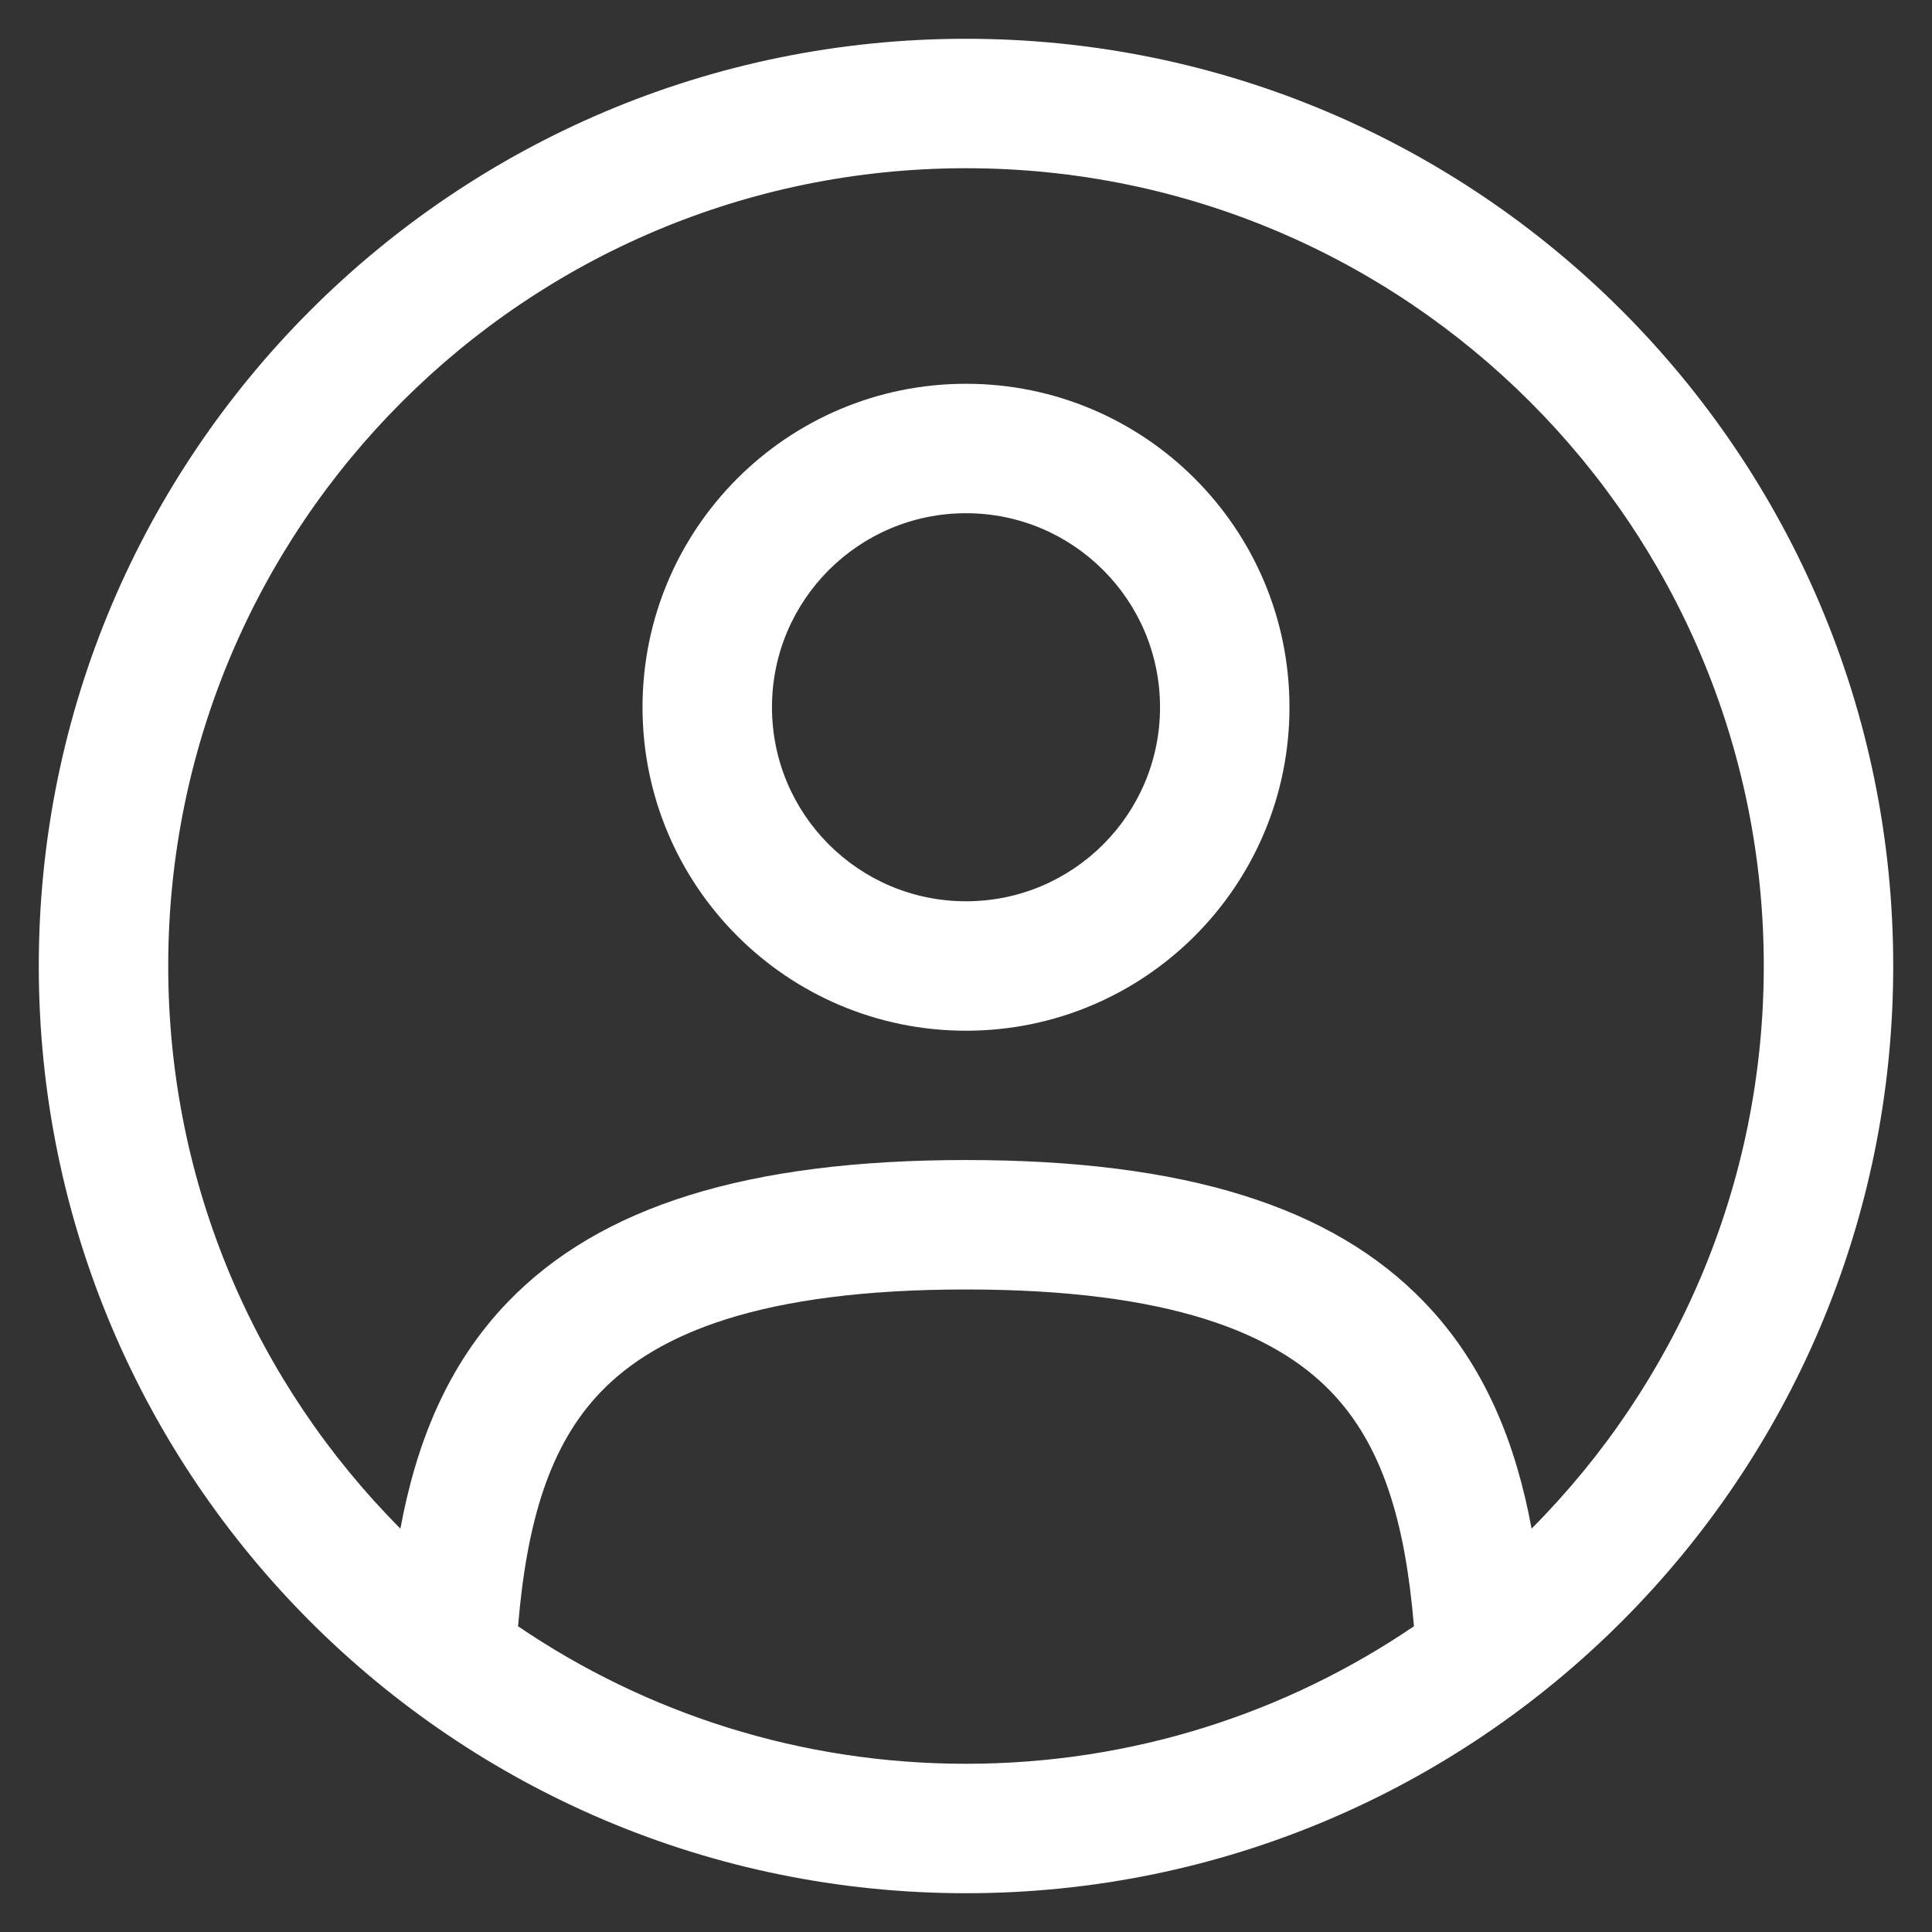
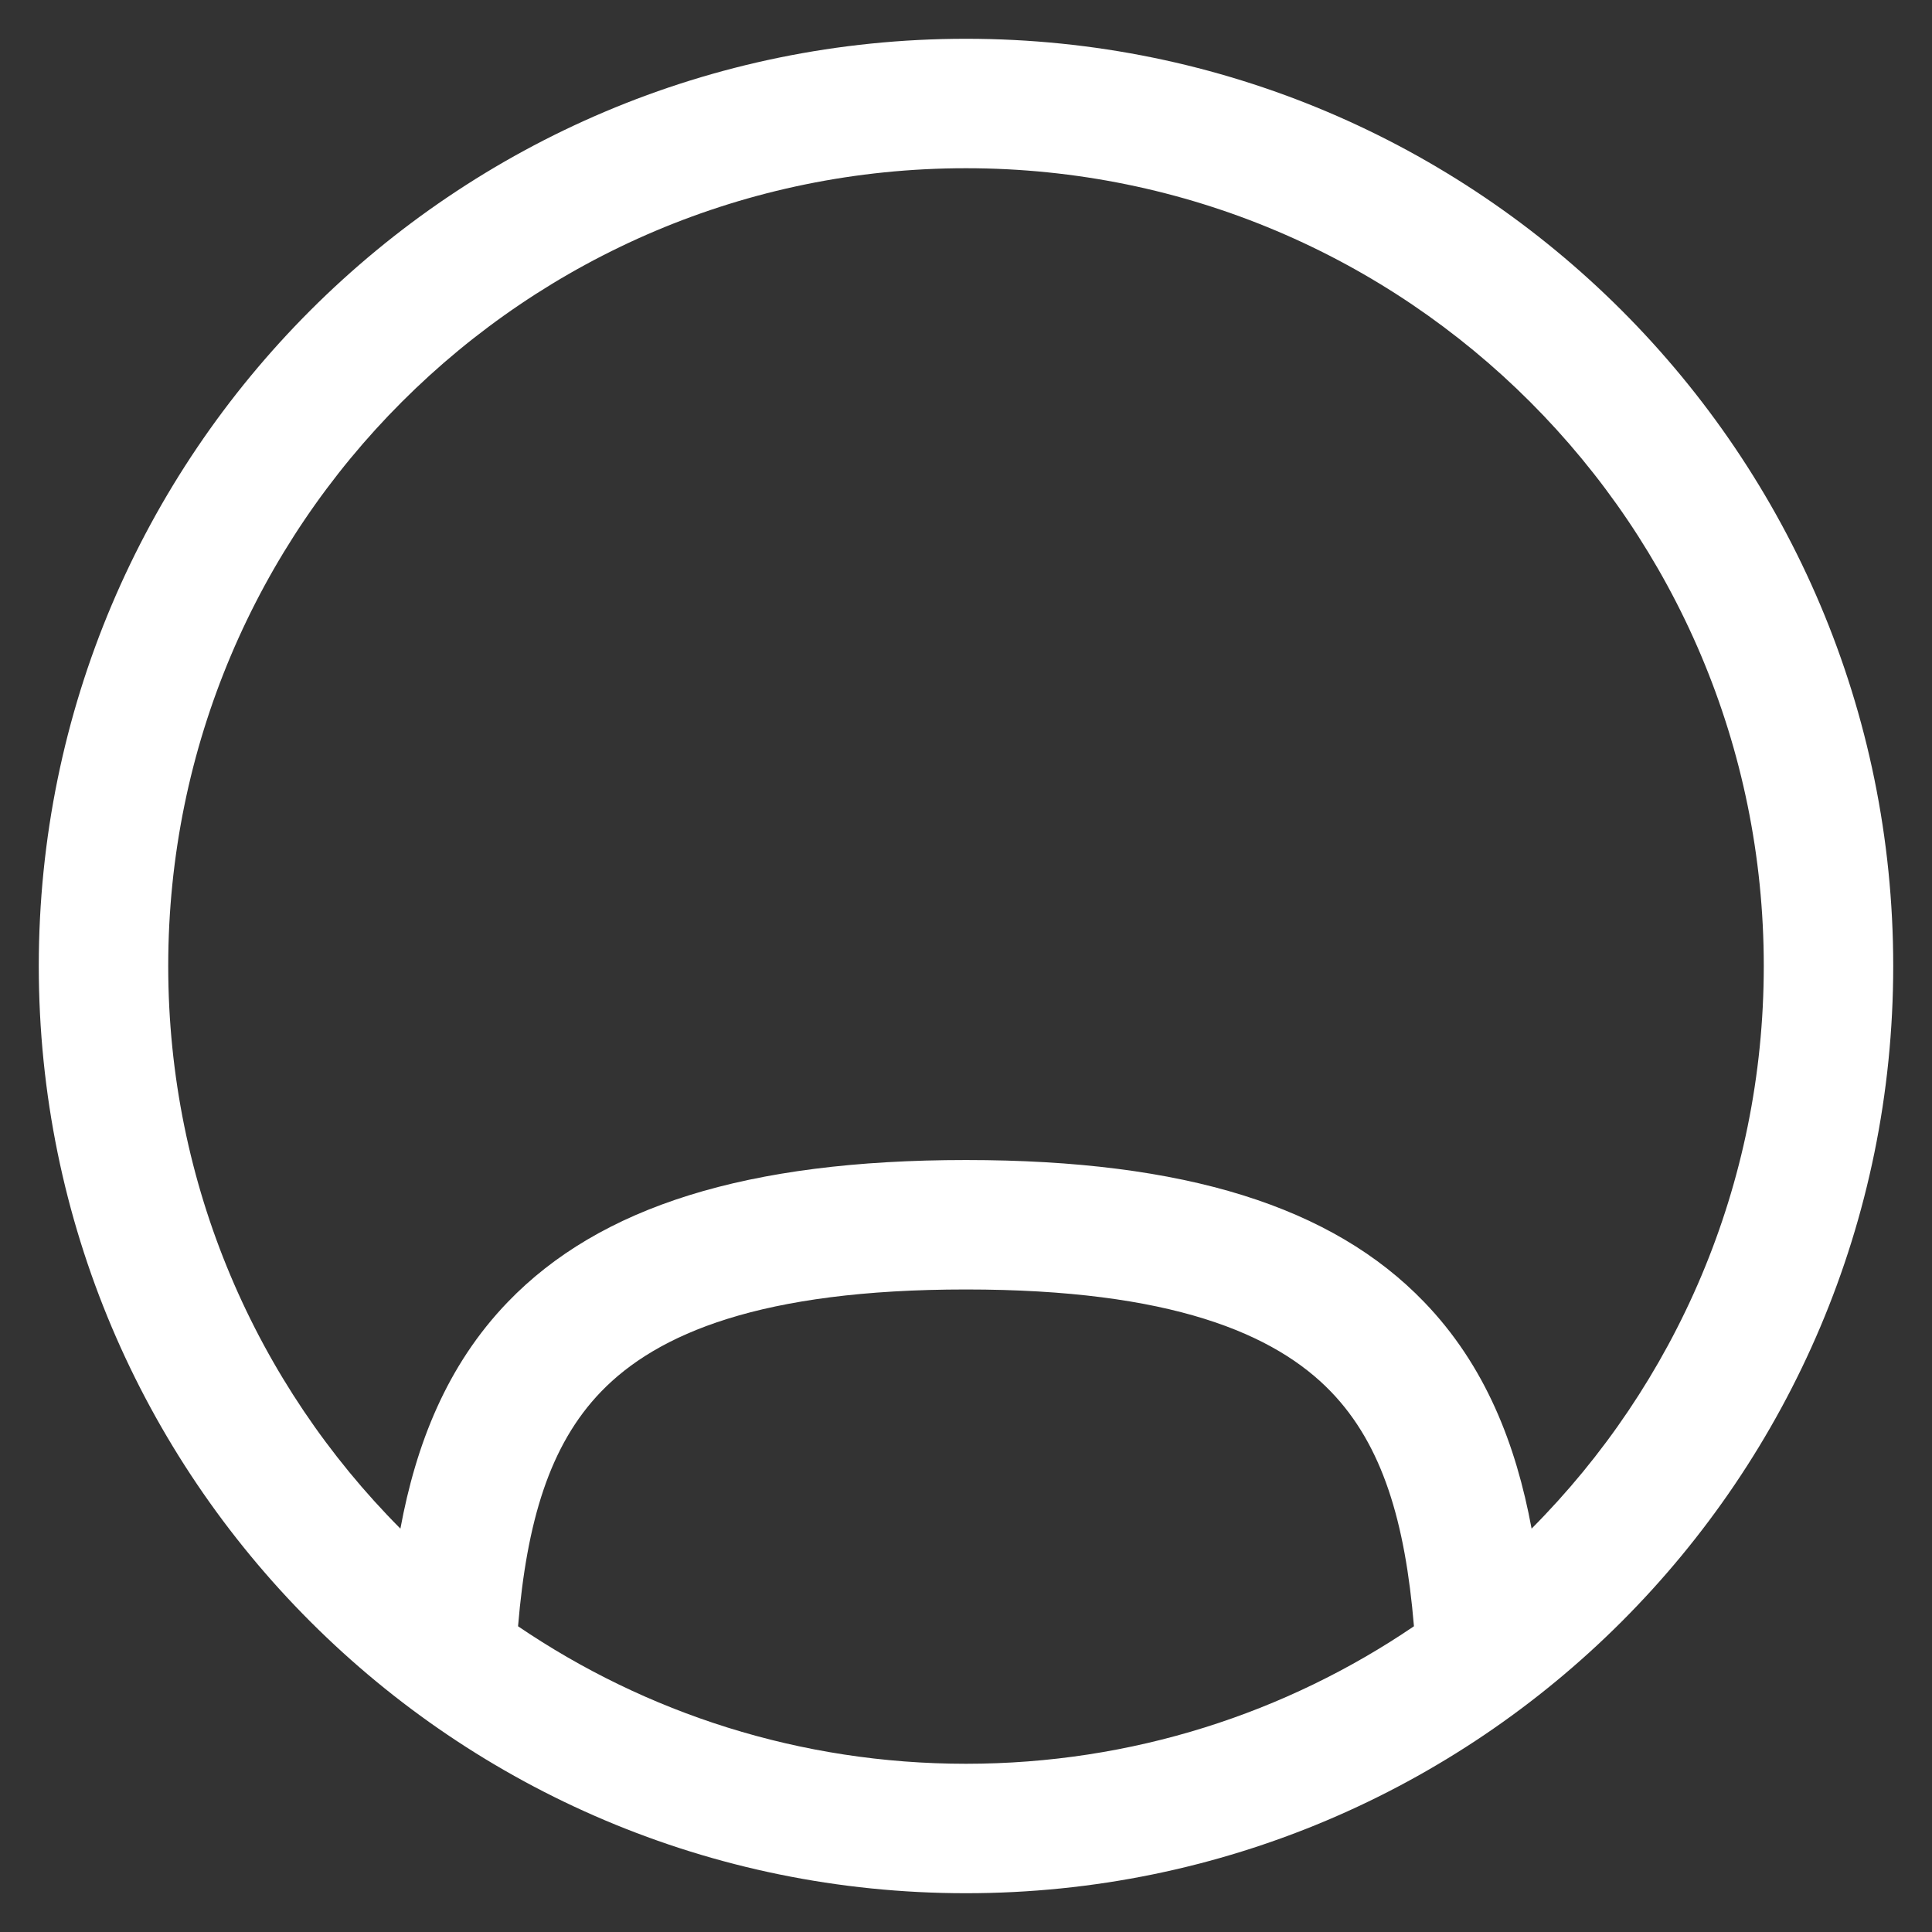
<svg xmlns="http://www.w3.org/2000/svg" width="28" height="28" viewBox="0 0 28 28" fill="none">
  <rect x="0" y="0" width="28" height="28" fill="#333333" stroke="none" />
-   <path fillRule="evenodd" clipRule="evenodd" d="M9.312 10.25C9.312 7.661 11.411 5.562 14 5.562C16.589 5.562 18.688 7.661 18.688 10.25C18.688 12.839 16.589 14.938 14 14.938C11.411 14.938 9.312 12.839 9.312 10.25ZM14 7.438C12.447 7.438 11.188 8.697 11.188 10.25C11.188 11.803 12.447 13.062 14 13.062C15.553 13.062 16.812 11.803 16.812 10.25C16.812 8.697 15.553 7.438 14 7.438Z" fill="white" />
  <path fillRule="evenodd" clipRule="evenodd" d="M0.562 14C0.562 6.579 6.579 0.562 14 0.562C21.421 0.562 27.438 6.579 27.438 14C27.438 21.421 21.421 27.438 14 27.438C6.579 27.438 0.562 21.421 0.562 14ZM14 2.438C7.614 2.438 2.438 7.614 2.438 14C2.438 17.182 3.723 20.064 5.803 22.154C6.028 20.938 6.471 19.791 7.36 18.869C8.691 17.489 10.818 16.812 14 16.812C17.182 16.812 19.309 17.489 20.639 18.869C21.529 19.791 21.972 20.938 22.197 22.154C24.277 20.064 25.562 17.182 25.562 14C25.562 7.614 20.386 2.438 14 2.438ZM20.492 23.569C20.365 22.054 20.036 20.944 19.29 20.17C18.478 19.328 16.974 18.688 14 18.688C11.026 18.688 9.522 19.328 8.71 20.17C7.964 20.944 7.635 22.054 7.508 23.569C9.359 24.827 11.593 25.562 14 25.562C16.407 25.562 18.641 24.827 20.492 23.569Z" fill="white" />
</svg>